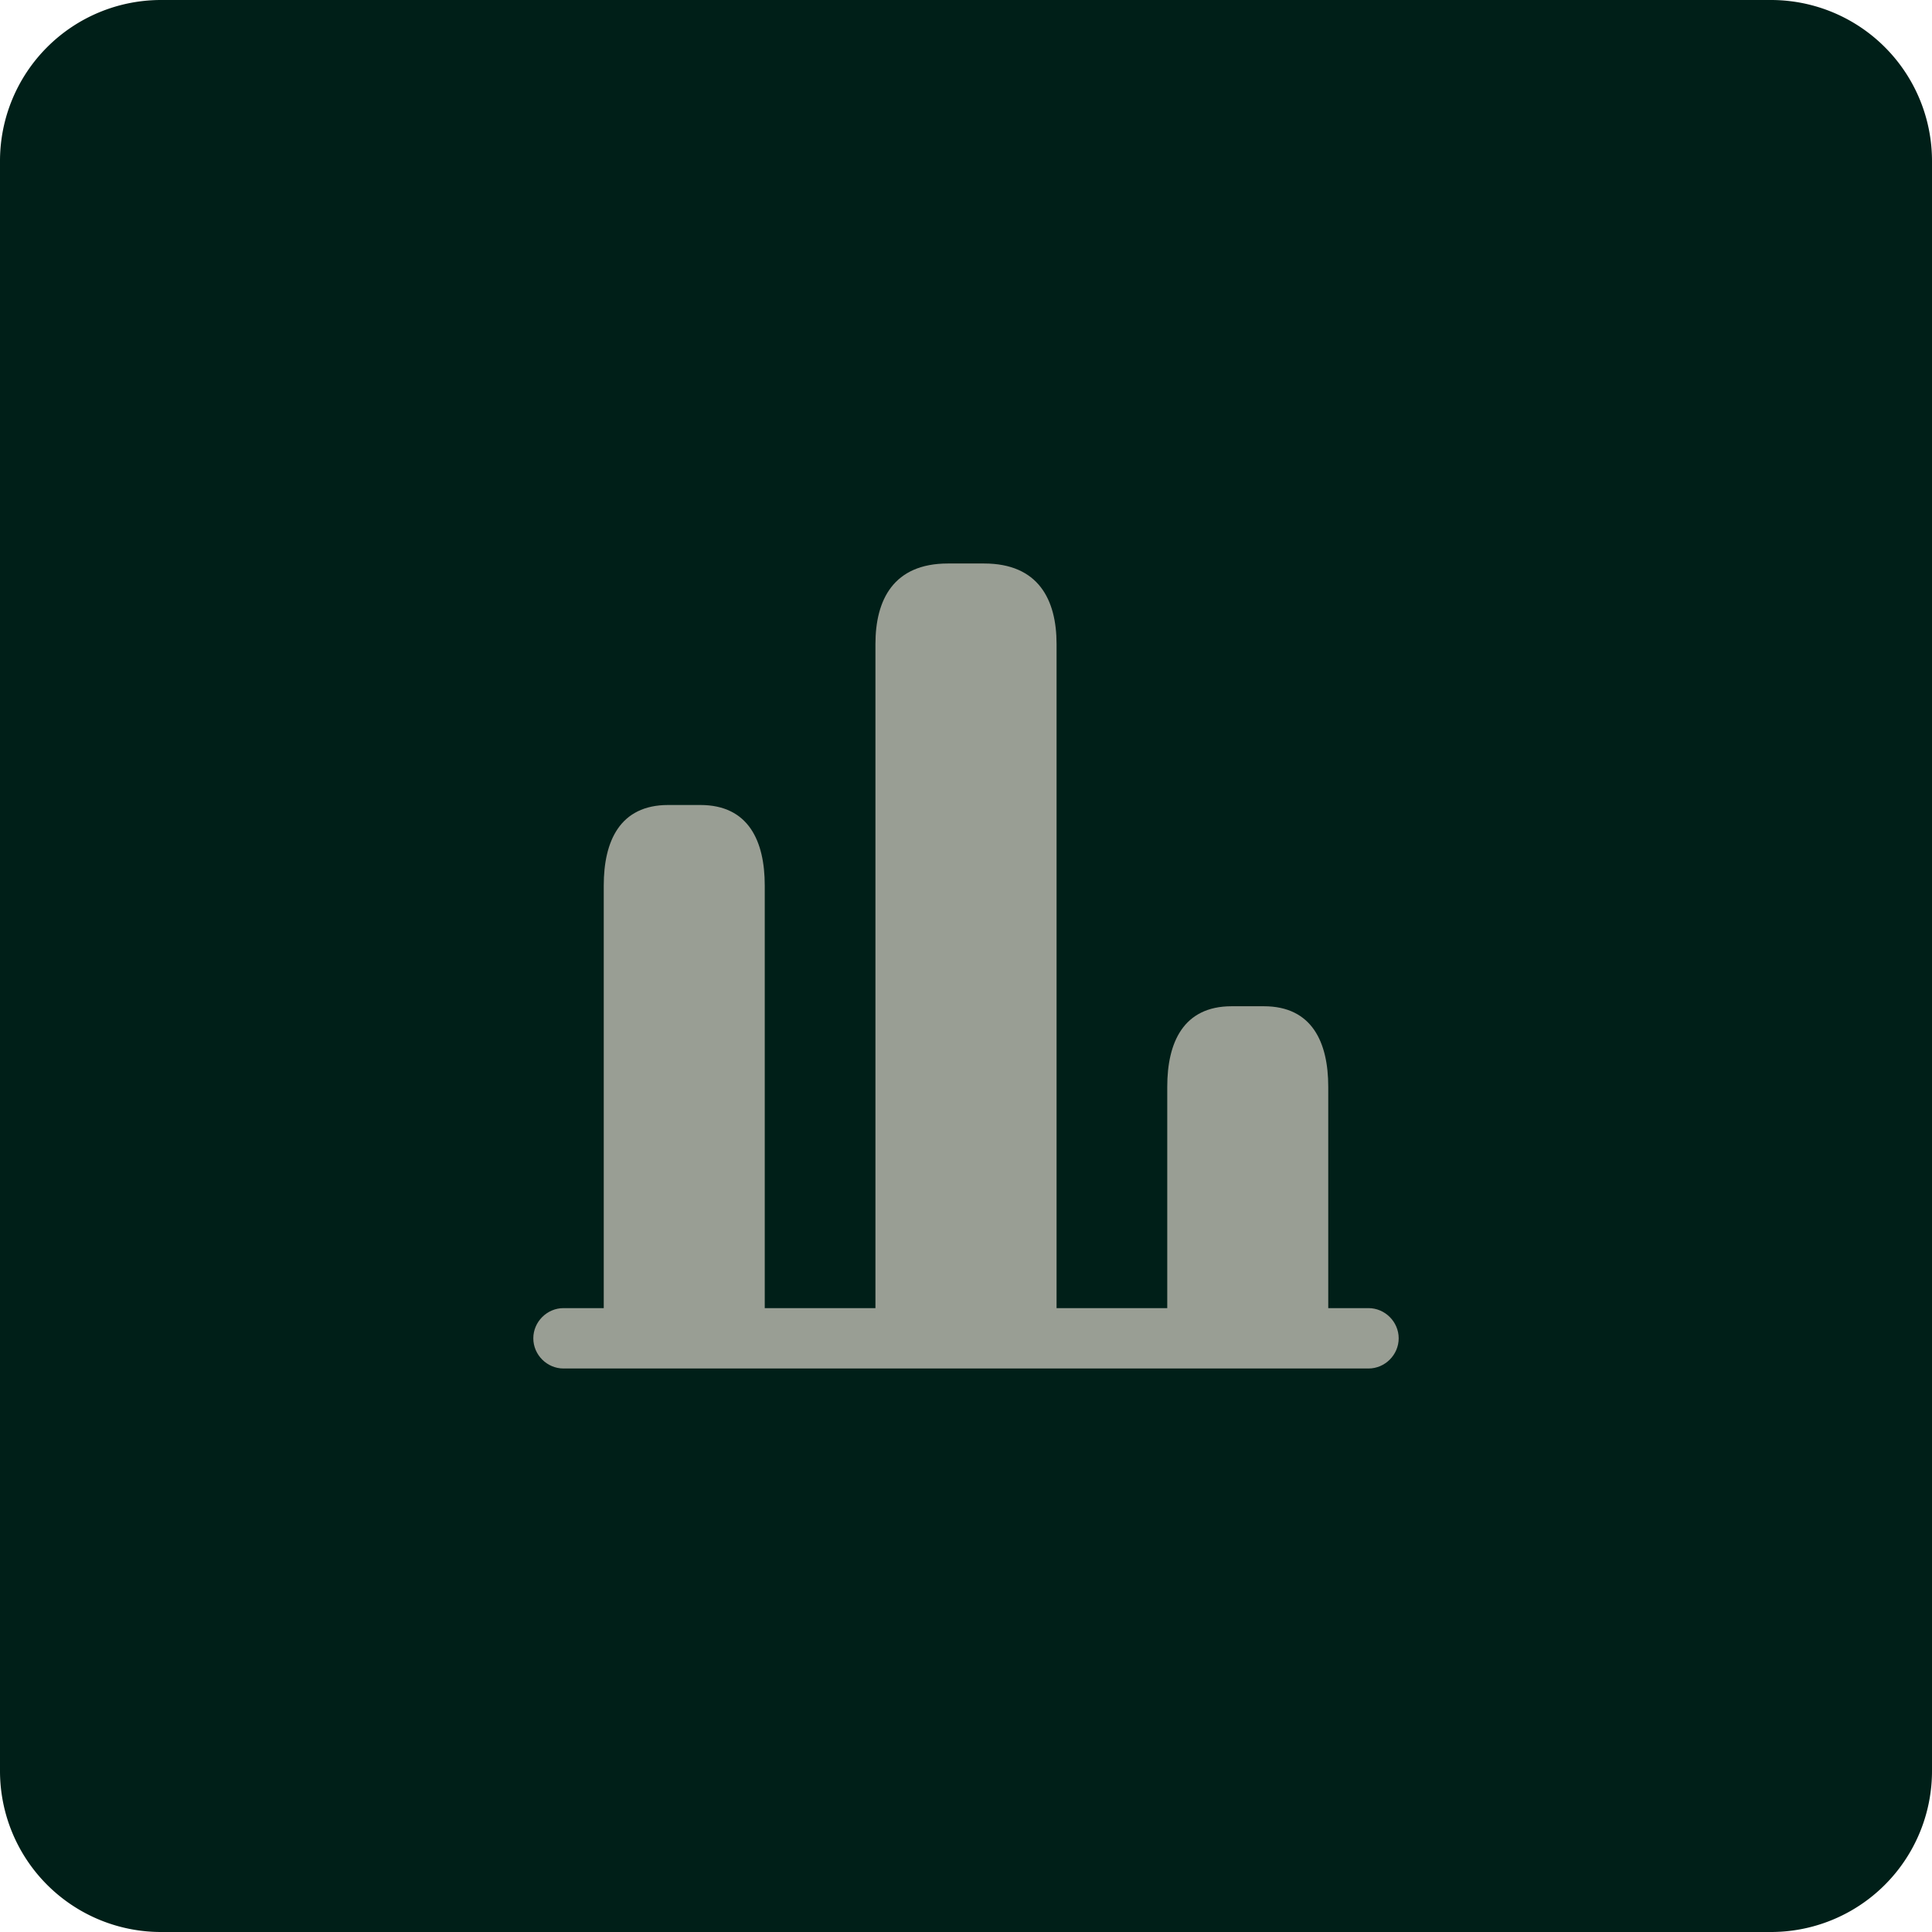
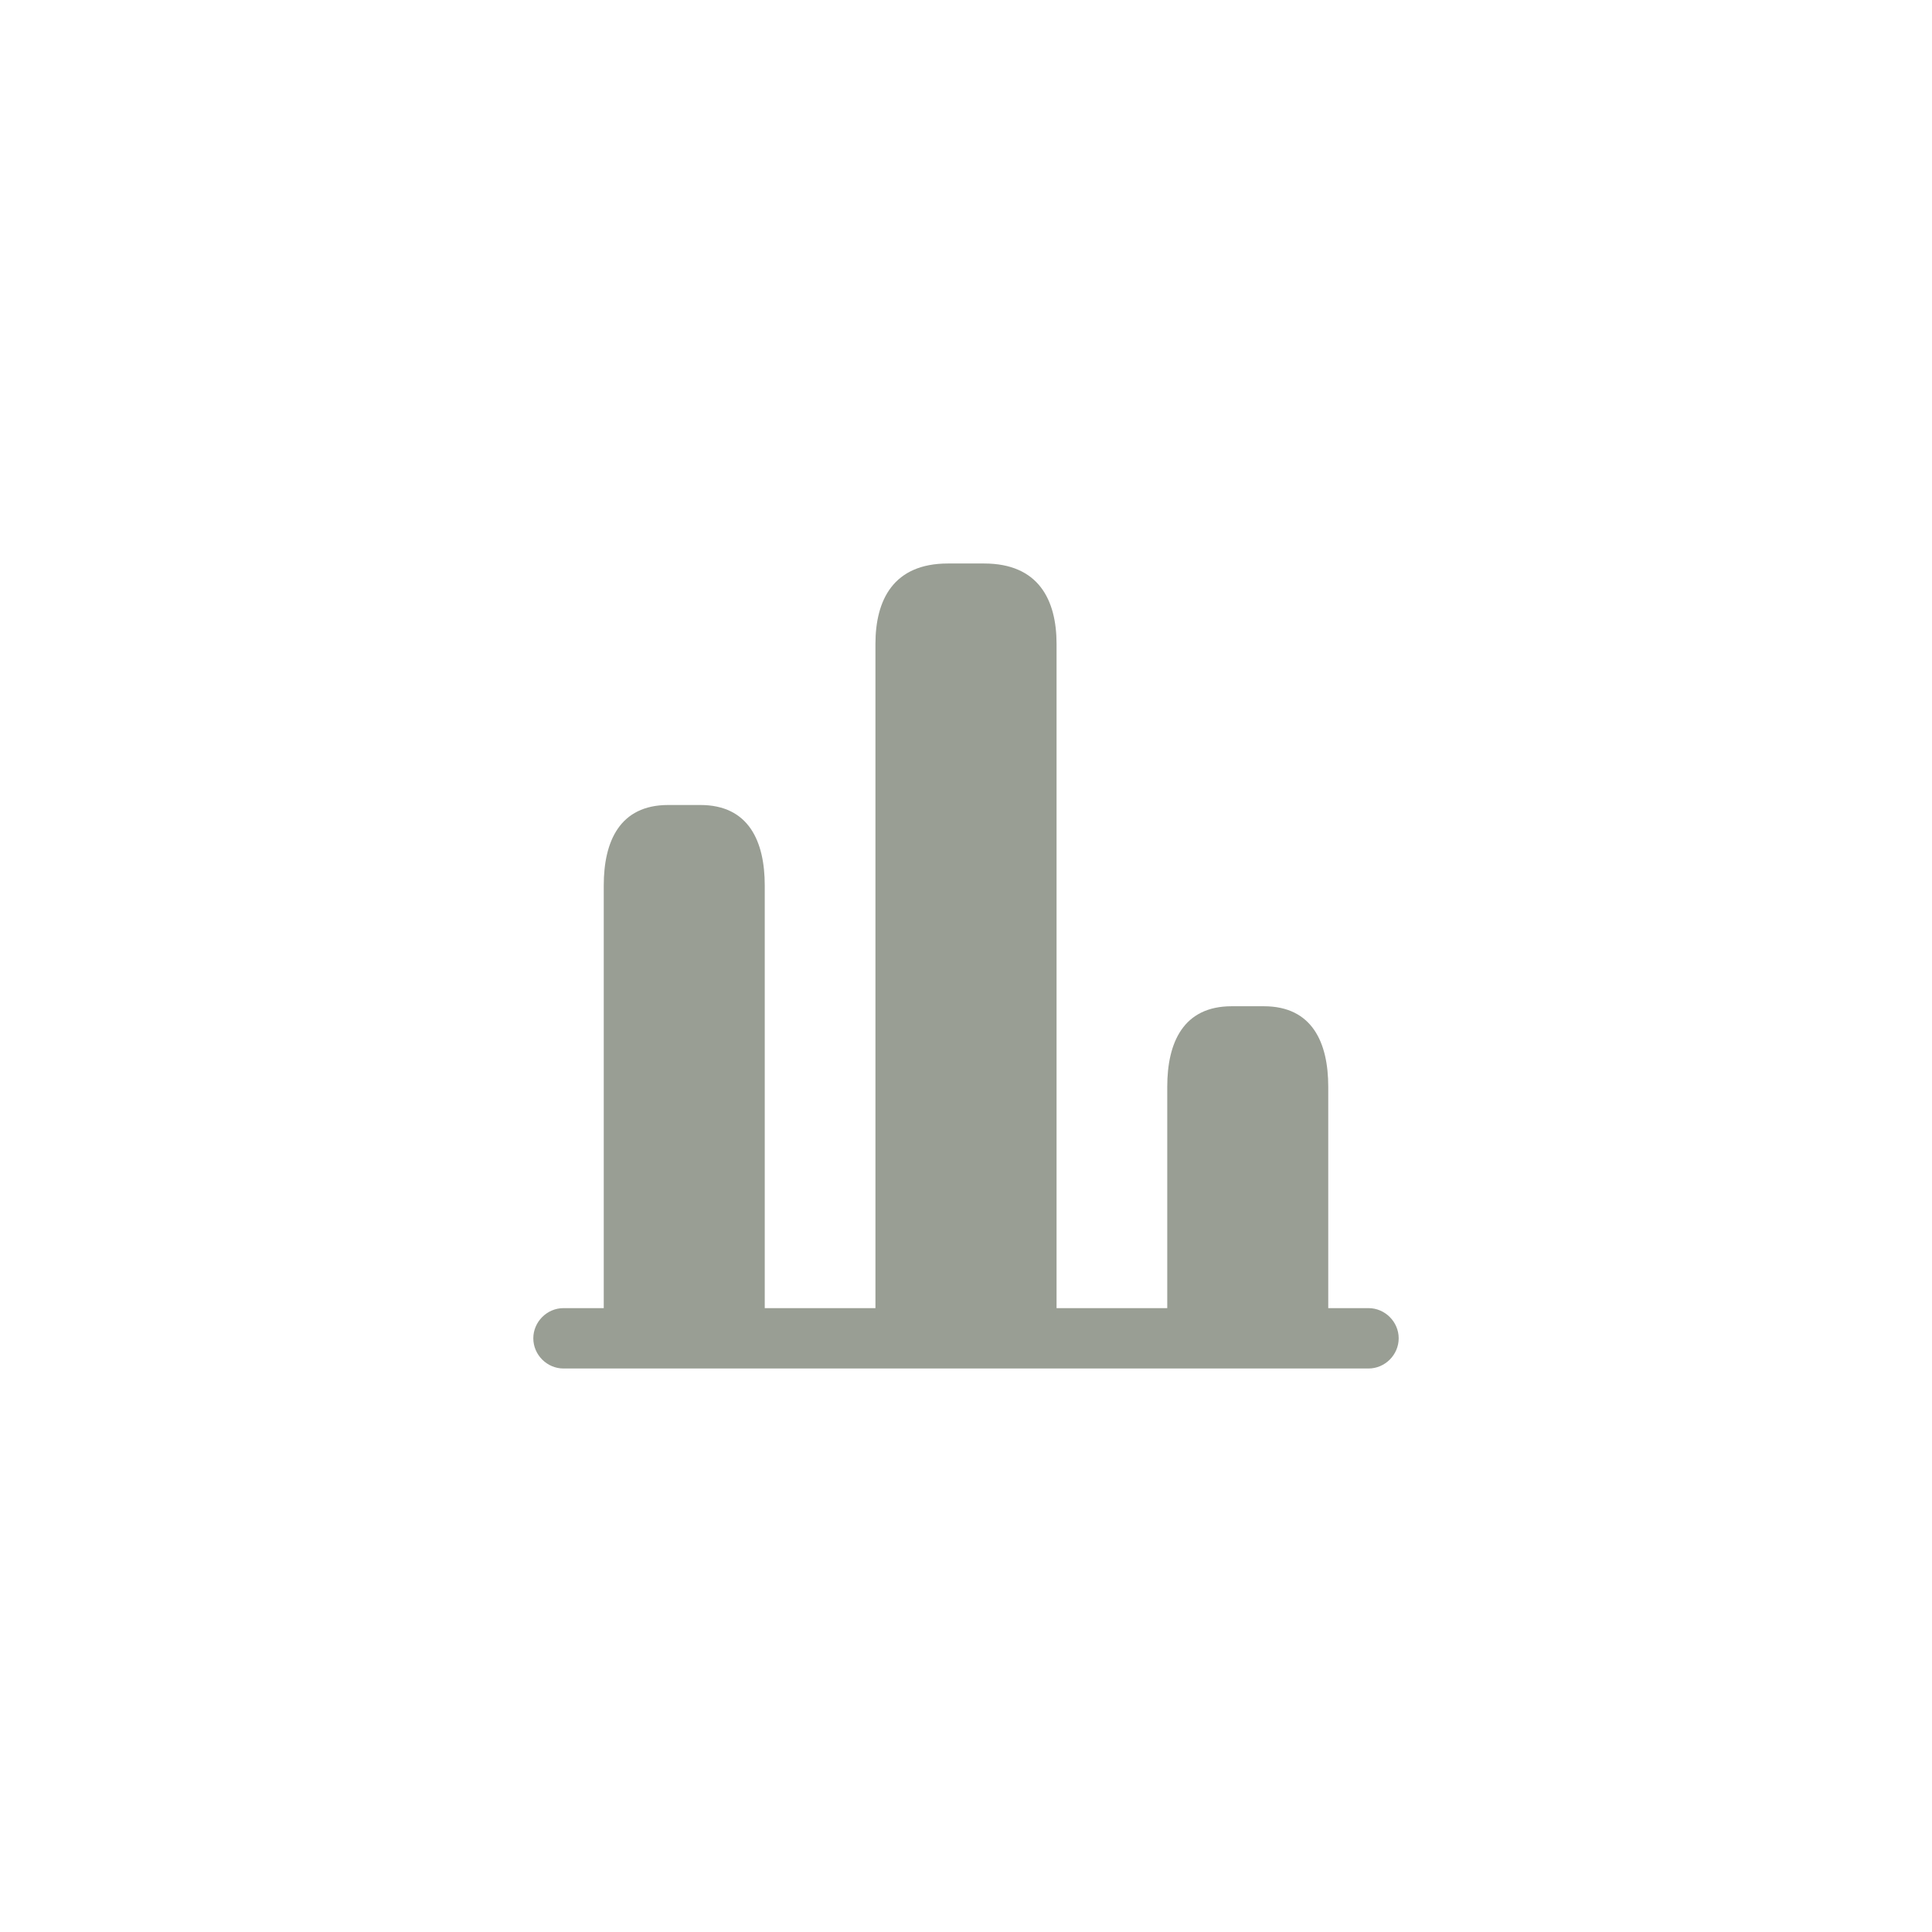
<svg xmlns="http://www.w3.org/2000/svg" width="48" height="48" fill="none">
-   <path d="M0 4a4 4 0 0 1 4-4h40a4 4 0 0 1 4 4v40a4 4 0 0 1-4 4H4a4 4 0 0 1-4-4V4Z" fill="#001F18" />
  <path fill-rule="evenodd" clip-rule="evenodd" d="M21.75 32.5V16c0-1.1.45-2 1.8-2h.9c1.35 0 1.8.9 1.8 2v16.5H29V27c0-1.1.4-2 1.6-2h.8c1.2 0 1.6.9 1.6 2v5.5h1c.41 0 .75.34.75.75s-.34.75-.75.75H14c-.41 0-.75-.34-.75-.75s.34-.75.75-.75h1V22c0-1.1.4-2 1.6-2h.8c1.2 0 1.6.9 1.6 2v10.5h2.75Z" fill="#999E94" />
</svg>